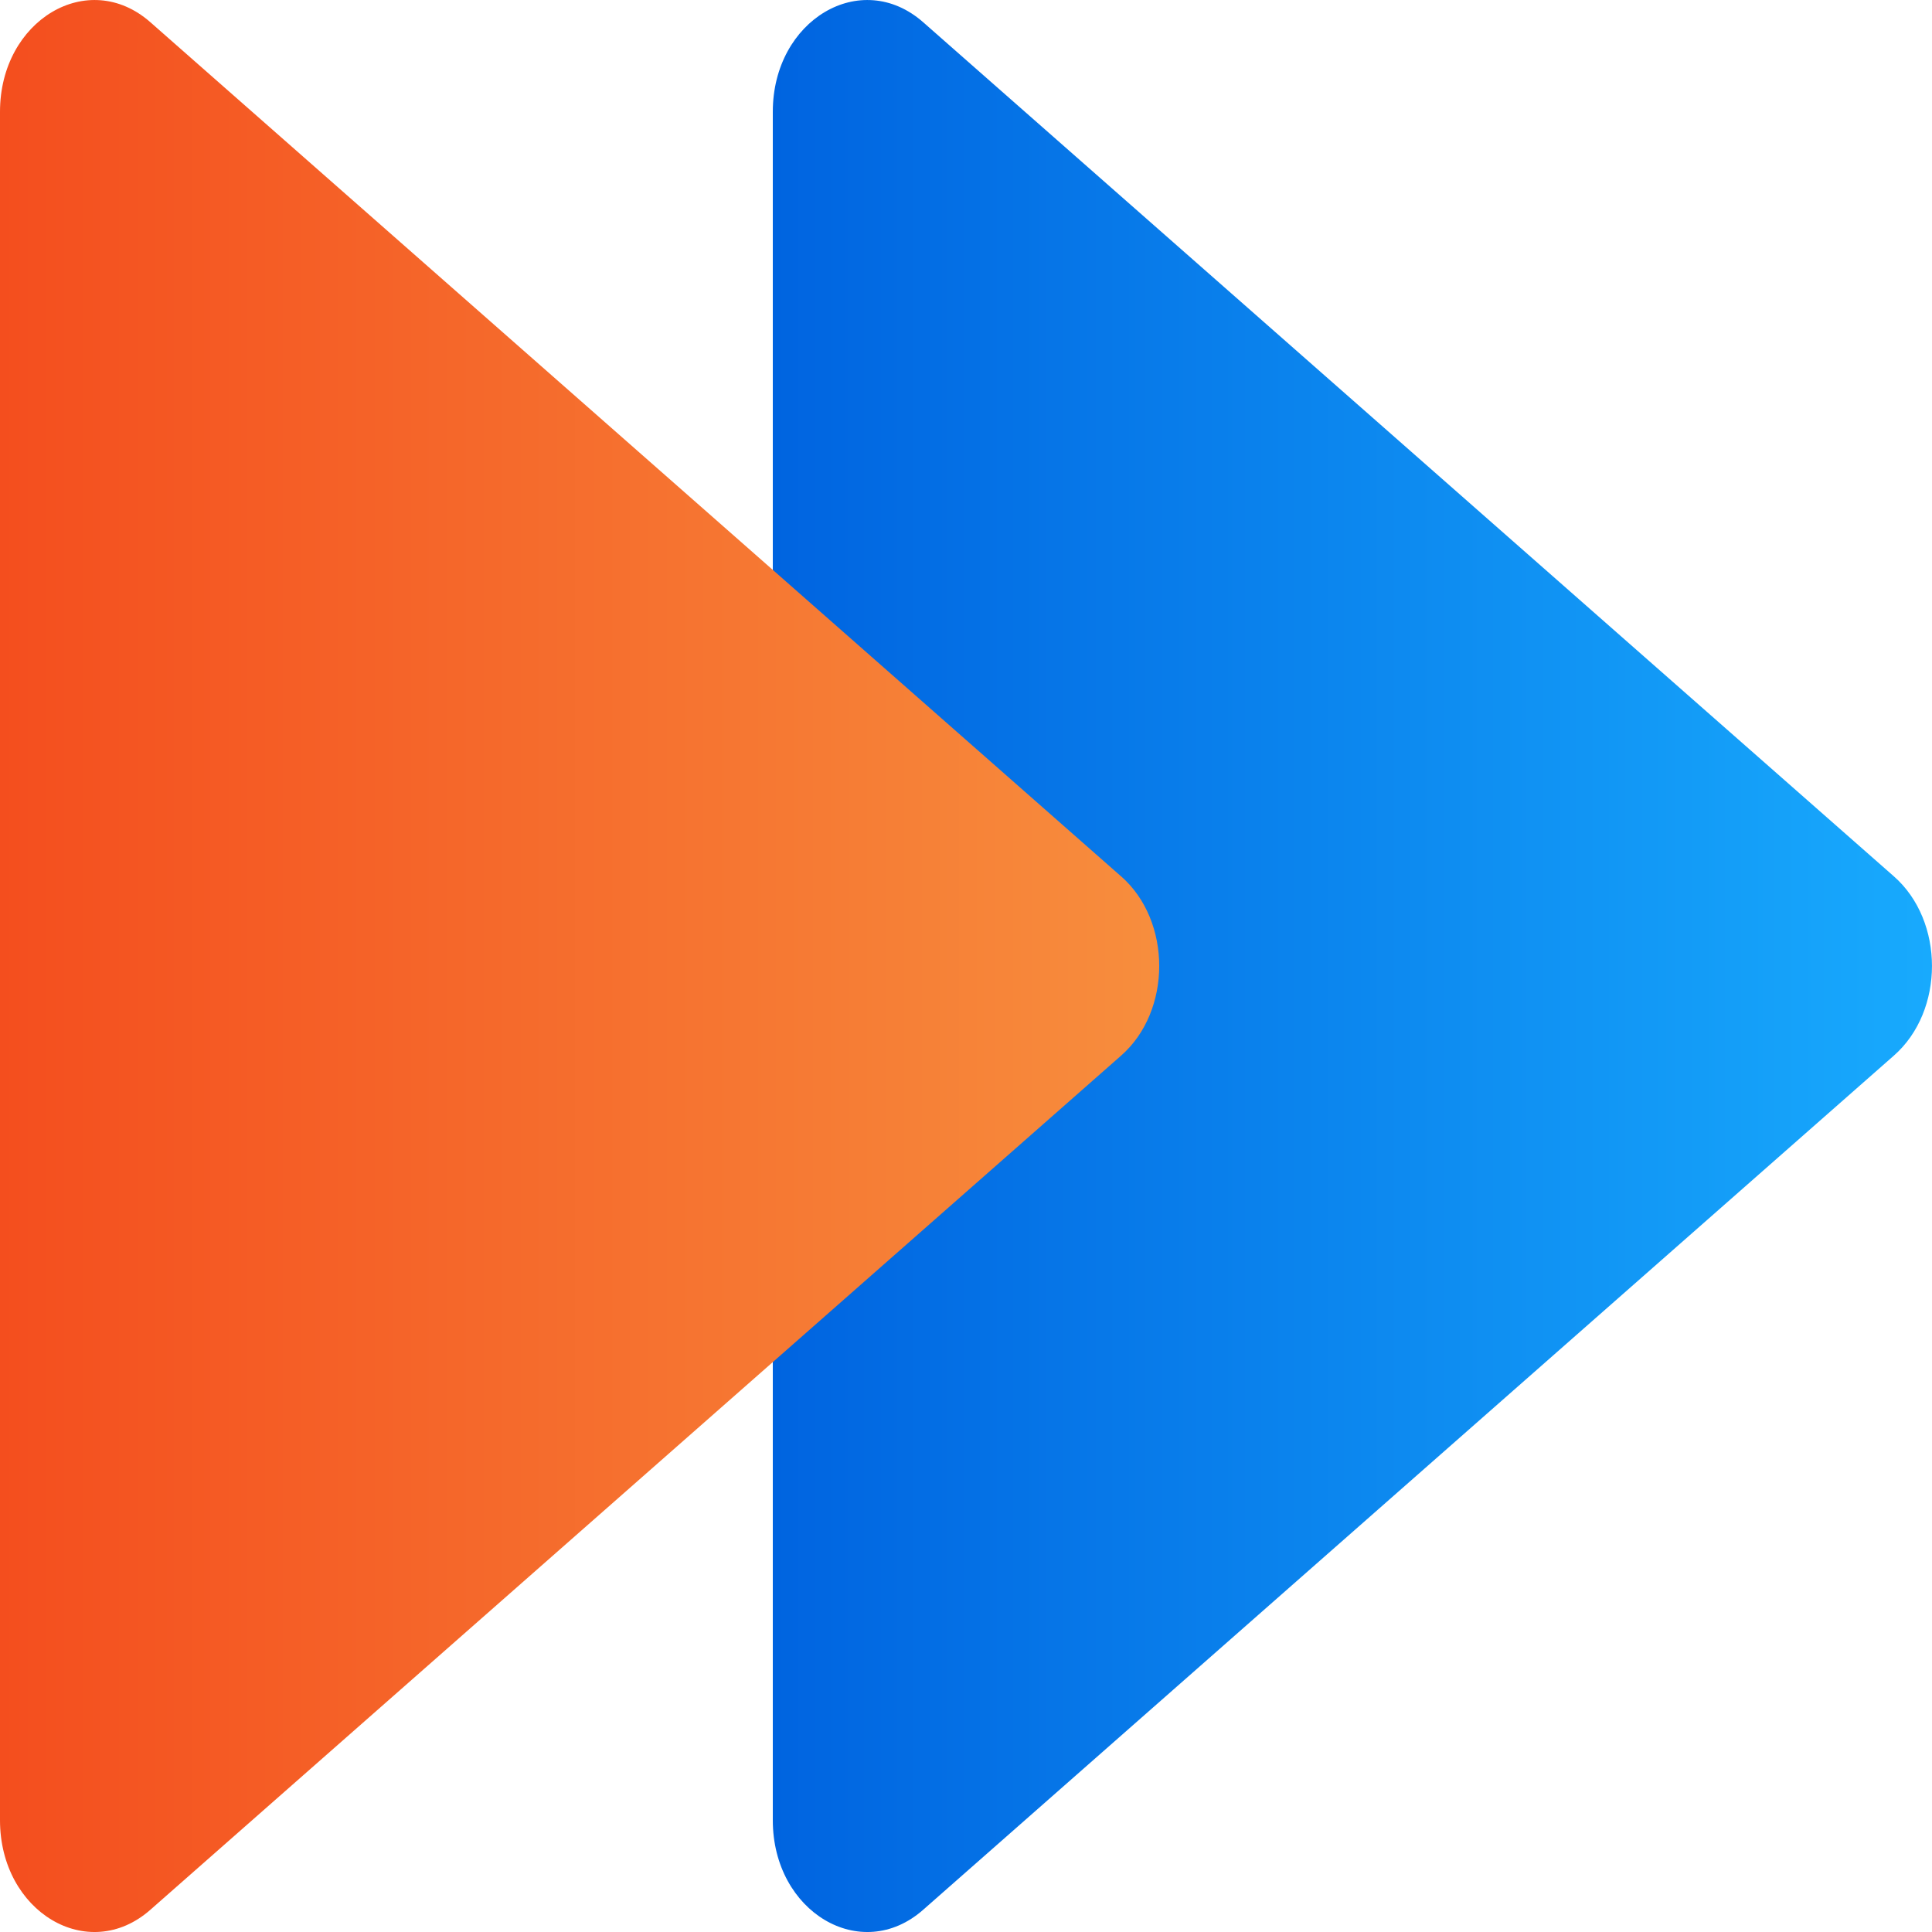
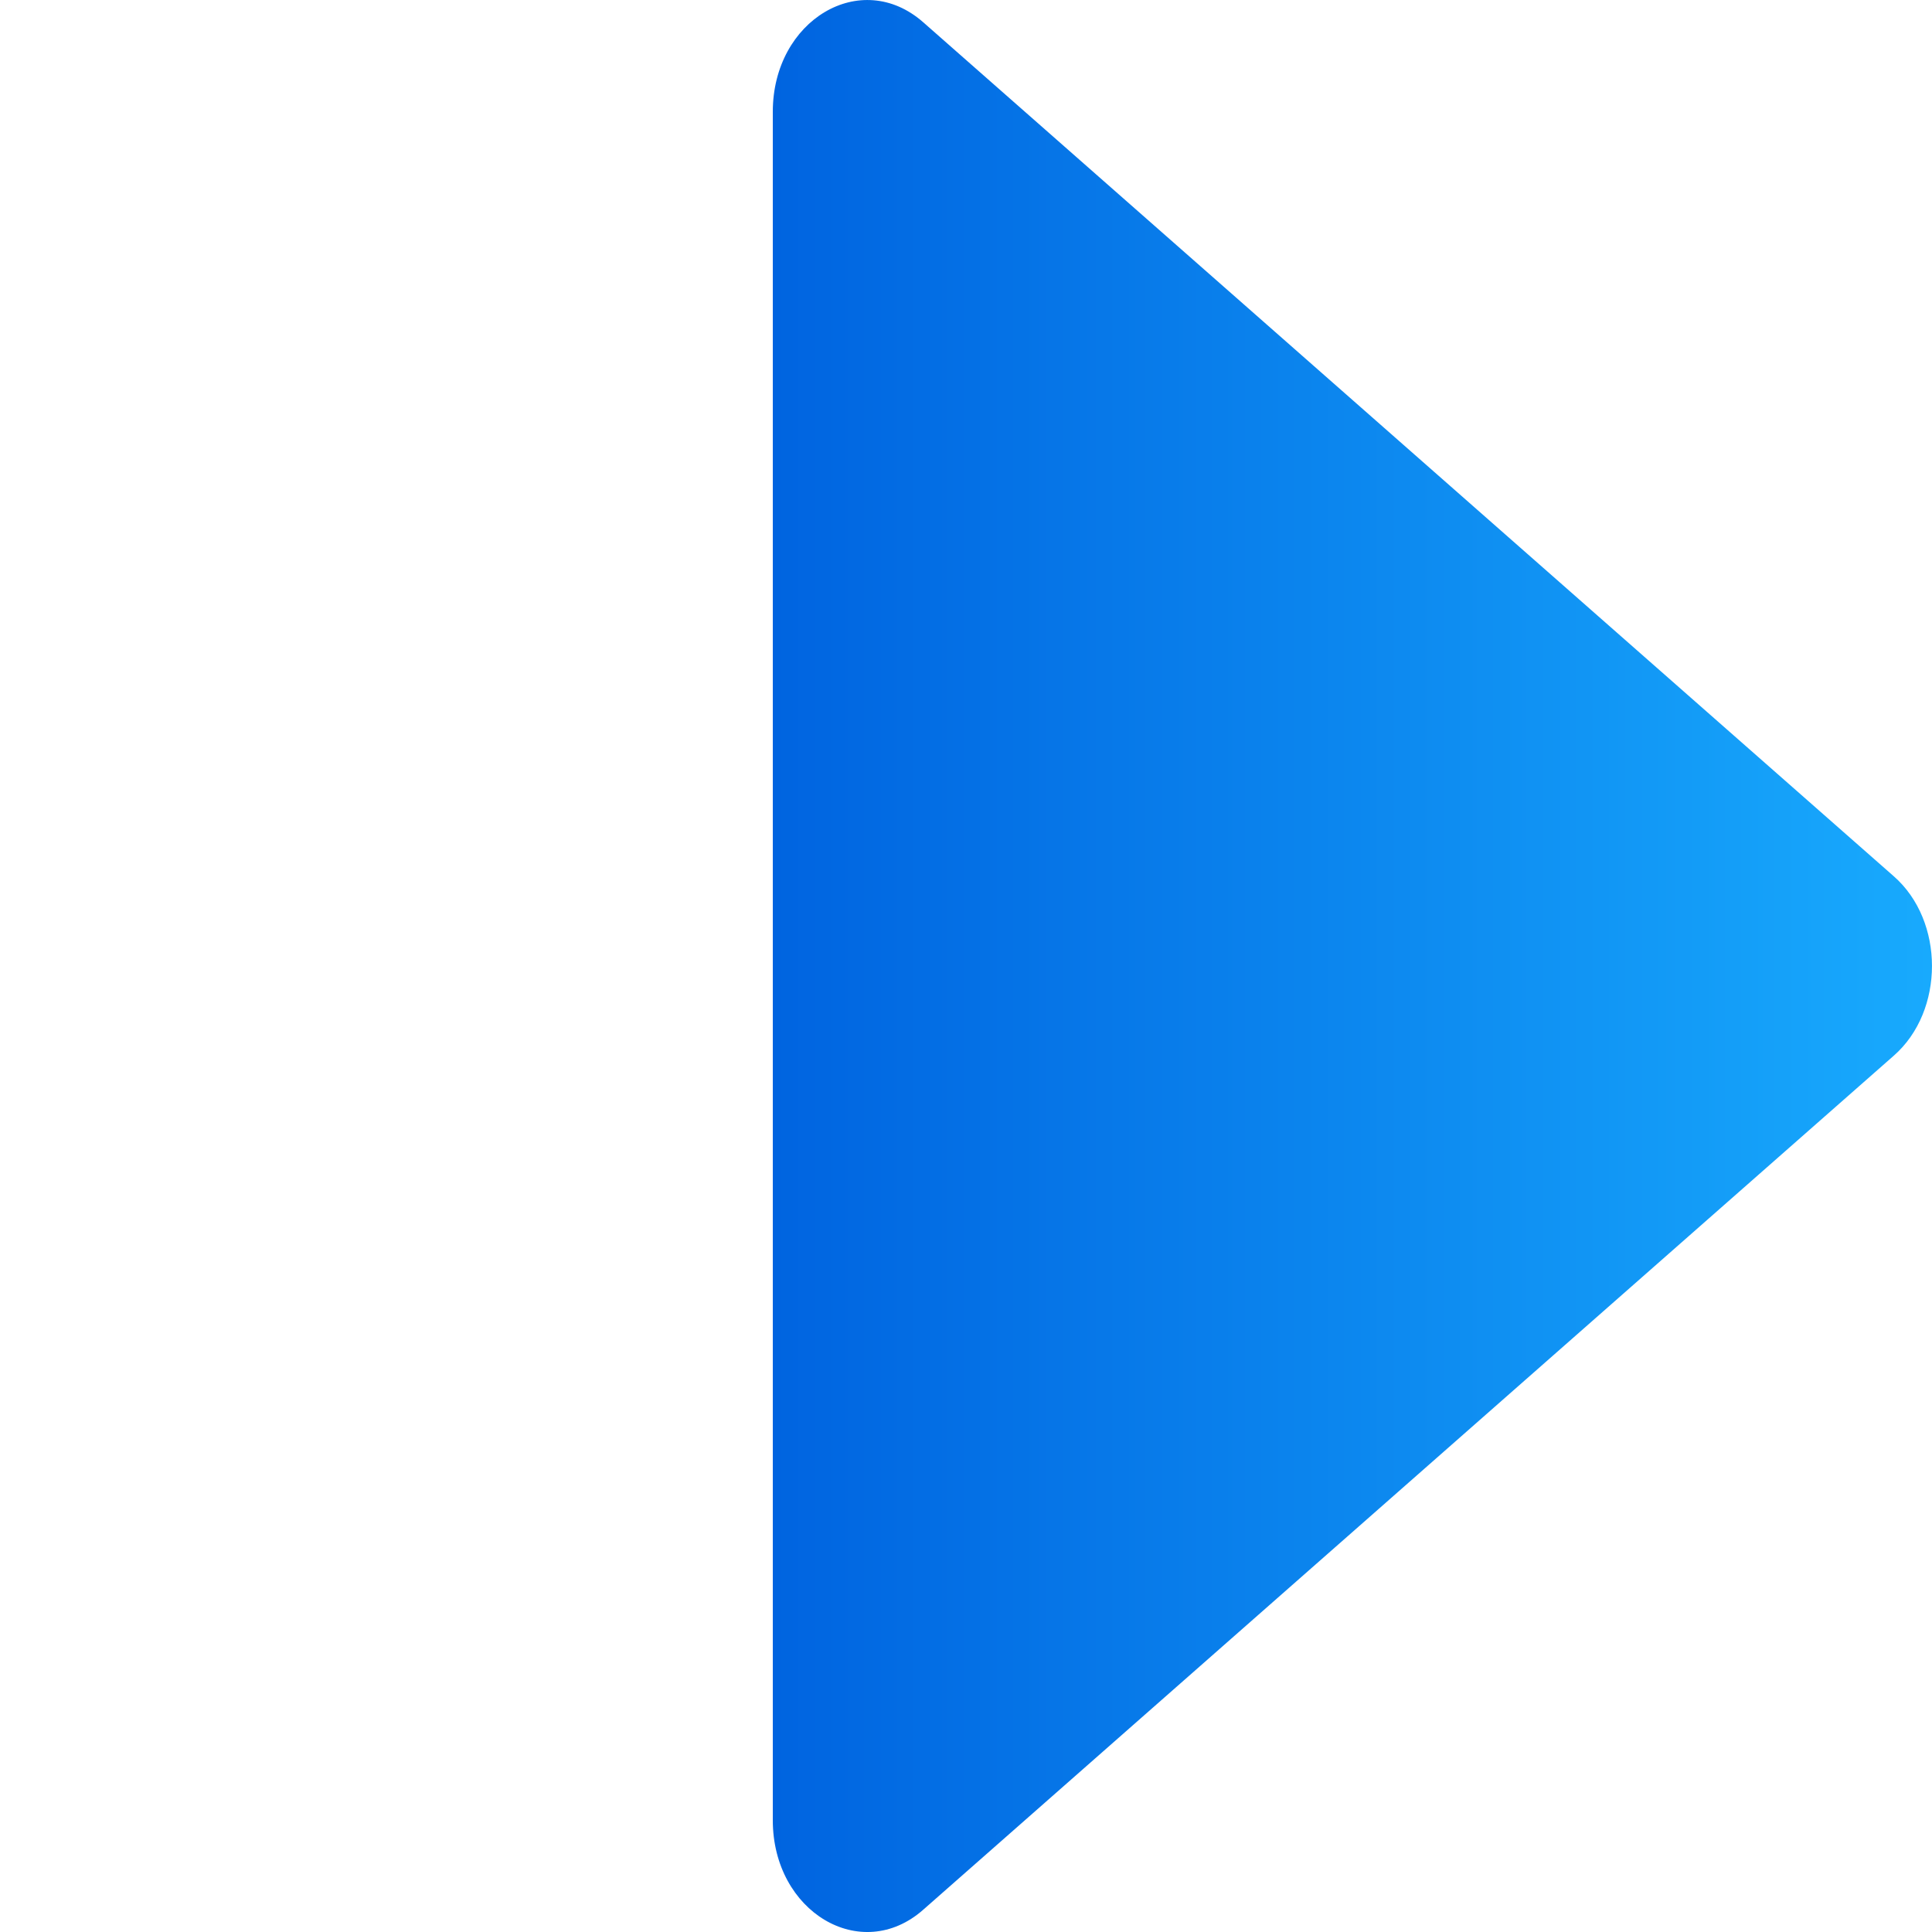
<svg xmlns="http://www.w3.org/2000/svg" width="40" height="40" fill="none">
  <path d="M39.213 18.146 19.113.46C17.826-.672 16 .416 16 2.314V37.686c0 1.899 1.827 2.987 3.113 1.854l20.099-17.686c1.05-.924 1.05-2.785 0-3.709Z" fill="url(#a)" />
-   <path d="M23.213 18.146 3.113.46C1.827-.672 0.0.416 0 2.314L0 37.686c0 1.899 1.826 2.987 3.113 1.854L23.213 21.854c1.05-.924 1.05-2.785 0-3.709Z" fill="url(#b)" />
  <defs>
    <linearGradient id="a" x1="16" y1="20.202" x2="40" y2="20.202" gradientUnits="userSpaceOnUse">
      <stop stop-color="#0064E0" />
      <stop offset="1" stop-color="#18AAFD" />
    </linearGradient>
    <linearGradient id="b" x1="0" y1="20" x2="23.823" y2="20" gradientUnits="userSpaceOnUse">
      <stop stop-color="#F44E1E" />
      <stop offset="1" stop-color="#F78D3D" />
    </linearGradient>
  </defs>
</svg>